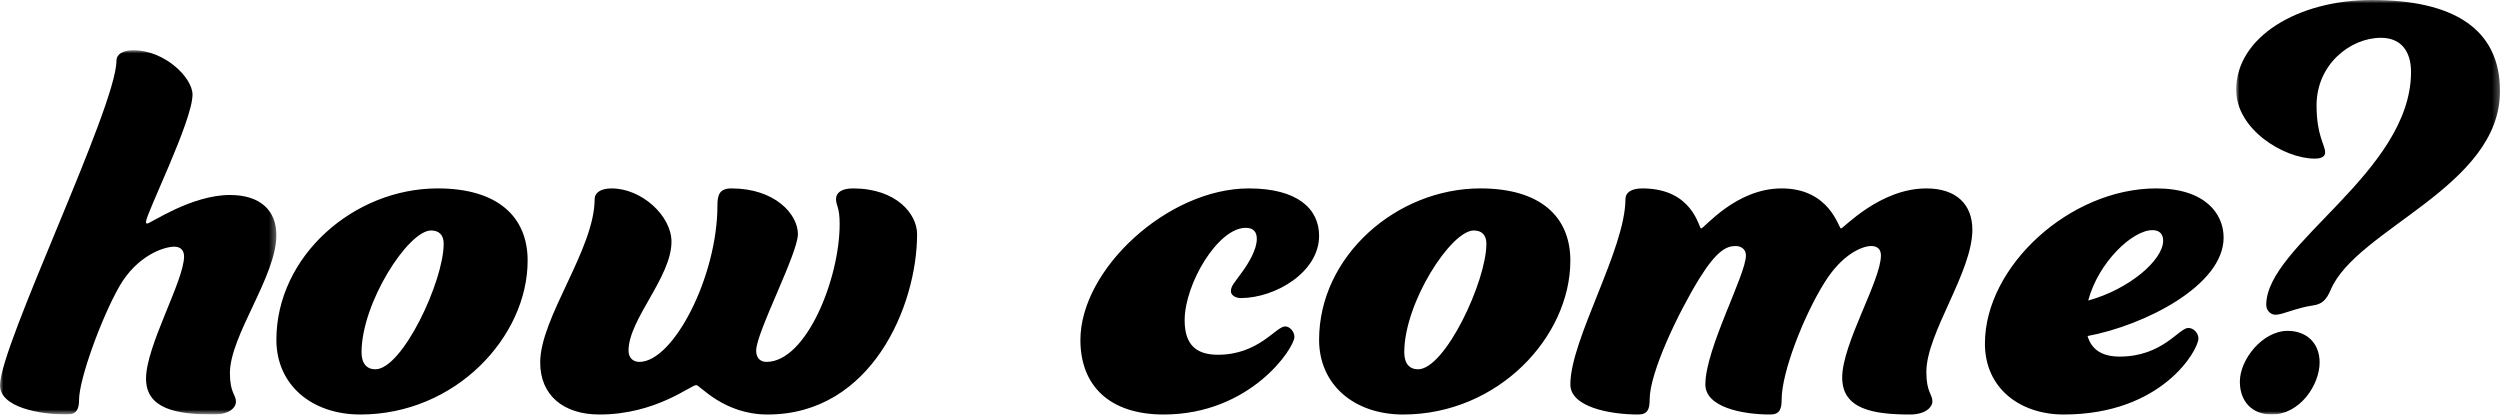
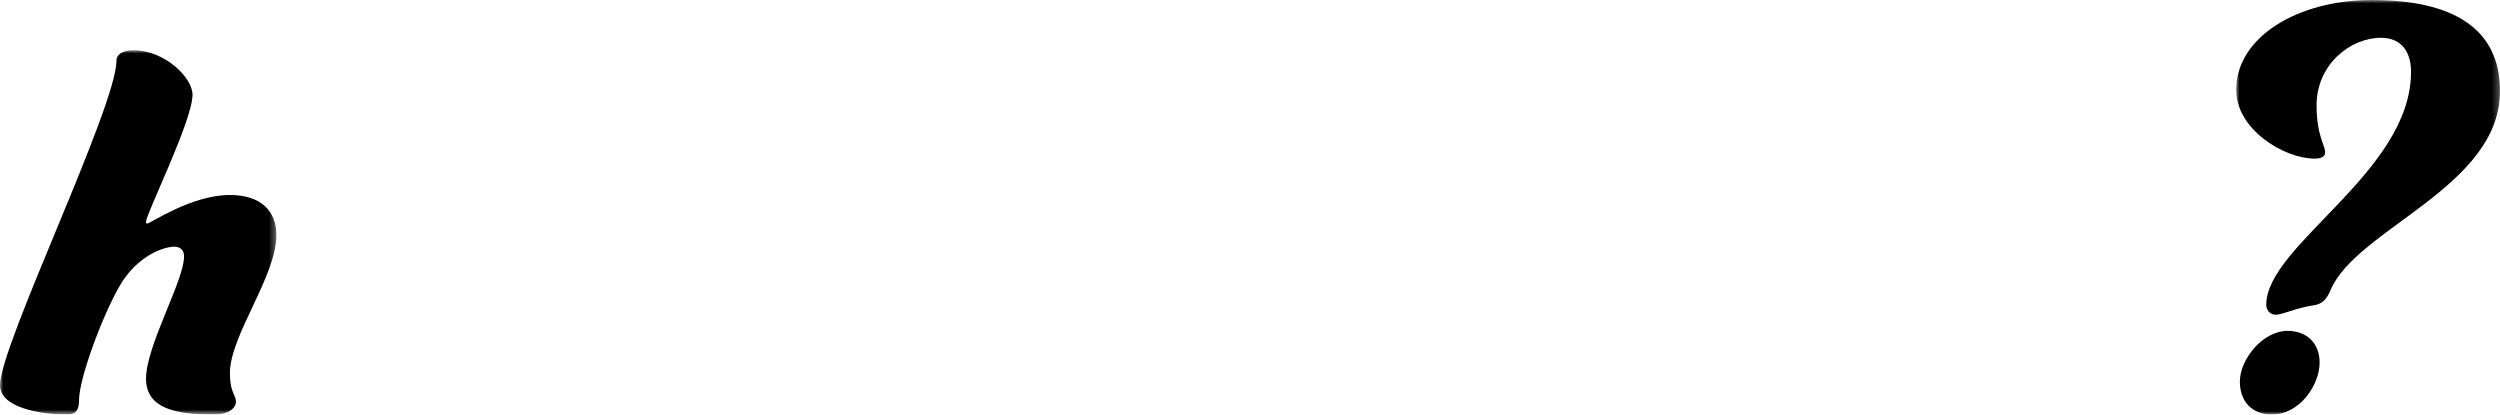
<svg xmlns="http://www.w3.org/2000/svg" xmlns:xlink="http://www.w3.org/1999/xlink" width="386" height="64" viewBox="0 0 386 64">
  <defs>
    <path id="a" d="M0 0h42.673v56.242H0z" />
    <path id="c" d="M0 0h40.734v64H0z" />
  </defs>
  <g fill="none" fill-rule="evenodd">
    <g transform="translate(0 7.758)">
      <mask id="b" fill="#fff">
        <use xlink:href="#a" />
      </mask>
      <path d="M22.548 26.477c0 .188 0 .282.186.282.467 0 6.804-4.412 12.766-4.412 4.752 0 7.173 2.44 7.173 6.196 0 6.384-7.173 15.492-7.173 21.313 0 3.1.933 3.287.933 4.414 0 .844-.933 1.972-3.448 1.972-5.685 0-10.437-.845-10.437-5.541 0-5.069 5.872-15.116 5.872-18.872 0-.845-.467-1.502-1.492-1.502-1.676 0-5.776 1.41-8.48 6.102-2.795 4.884-6.242 14.366-6.242 17.56 0 1.408-.373 2.253-1.865 2.253-4.286 0-10.342-1.128-10.342-4.508C0 45.537 17.981 8.731 17.981 1.597c0-.94.934-1.597 2.61-1.597 4.847 0 9.133 4.226 9.133 6.853 0 4.038-7.176 18.404-7.176 19.624" fill="#000" mask="url(#b)" />
    </g>
-     <path d="M68.504 37.623c0-1.358-.738-2.038-1.944-2.038-3.516 0-10.738 11.153-10.738 18.814 0 1.746.831 2.62 2.129 2.62 4.165 0 10.553-13.577 10.553-19.396M42.674 52.46c0-12.898 11.944-23.37 24.906-23.37 9.257 0 13.887 4.362 13.887 11.152C81.467 51.974 70.357 64 55.637 64c-7.5 0-12.964-4.558-12.964-11.54M91.813 30.734c0-.967.934-1.643 2.614-1.643 4.671 0 9.249 4.253 9.249 8.219 0 5.511-6.63 11.991-6.63 16.826 0 1.16.746 1.74 1.679 1.74 5.23 0 12.048-13.15 12.048-24.176 0-1.546.28-2.61 2.15-2.61 6.724 0 10.273 3.965 10.273 7.06 0 2.998-6.444 15.183-6.444 17.986 0 1.16.654 1.74 1.587 1.74 6.166 0 11.304-12.86 11.304-21.274 0-2.707-.56-2.805-.56-3.868 0-.967.838-1.643 2.613-1.643 6.723 0 9.902 3.964 9.902 7.058 0 11.025-7.007 27.851-23.072 27.851-6.818 0-10.461-4.544-11.022-4.544-.841 0-6.257 4.544-14.944 4.544-5.604 0-9.153-2.997-9.153-8.027 0-6.961 8.406-17.503 8.406-25.239M179.669 64c-8.381 0-12.855-4.472-12.855-11.509 0-10.94 13.522-23.4 25.999-23.4 7.523 0 10.855 3.138 10.855 7.324 0 5.611-6.76 9.606-12.096 9.606-.853 0-1.52-.475-1.52-1.045 0-.857.571-1.332 1.713-2.95 1.048-1.426 2.287-3.519 2.287-5.135 0-1.143-.573-1.714-1.716-1.714-4.286 0-9.426 8.657-9.426 14.269 0 3.806 1.807 5.328 5.14 5.328 6.287 0 8.953-4.376 10.383-4.376.667 0 1.426.761 1.426 1.617 0 1.712-6.761 11.985-20.19 11.985M229.499 37.623c0-1.358-.738-2.038-1.944-2.038-3.516 0-10.738 11.153-10.738 18.814 0 1.746.83 2.62 2.129 2.62 4.165 0 10.553-13.577 10.553-19.396m-25.83 14.837c0-12.898 11.944-23.37 24.906-23.37 9.257 0 13.887 4.362 13.887 11.152 0 11.732-11.11 23.758-25.83 23.758-7.5 0-12.964-4.558-12.964-11.54M250.97 30.734c0-.967.841-1.643 2.618-1.643 7.852 0 8.694 6.187 9.065 6.187.468 0 5.33-6.187 12.433-6.187 7.478 0 8.788 6.187 9.162 6.187.374 0 5.984-6.187 13.18-6.187 4.676 0 7.105 2.513 7.105 6.38 0 6.577-7.104 15.958-7.104 21.953 0 3.19.933 3.384.933 4.546 0 .87-1.026 2.03-3.458 2.03-5.794 0-10.47-.87-10.47-5.706 0-5.22 5.982-14.989 5.982-18.858 0-.87-.465-1.45-1.494-1.45-1.403 0-4.487 1.258-7.197 5.609-3.274 5.222-6.64 13.927-6.64 18.084 0 1.451-.279 2.321-1.773 2.321-4.394 0-10.004-1.16-10.004-4.642 0-5.511 6.265-16.924 6.265-19.922 0-.87-.655-1.45-1.59-1.45-1.403 0-2.897.678-5.61 5.03-3.27 5.318-7.665 14.506-7.665 18.663 0 1.451-.28 2.321-1.775 2.321-4.393 0-10.47-1.16-10.47-4.642 0-6.962 8.506-20.888 8.506-28.624M322.42 46.402c6.32-1.731 11.57-6.252 11.57-9.233 0-1.154-.681-1.635-1.654-1.635-3.111 0-8.362 5.002-9.916 10.868m15.46 4.231c.78 0 1.557.77 1.557 1.634 0 1.731-5.543 11.733-20.809 11.733-6.615 0-12.156-3.942-12.156-10.962 0-11.925 13.125-23.947 26.448-23.947 7.486 0 10.407 3.847 10.407 7.598 0 7.405-12.252 13.56-21.006 15.194.586 2.02 2.14 3.174 4.957 3.174 6.616 0 9.142-4.424 10.602-4.424" fill="#000" />
    <g transform="translate(345.266)">
      <mask id="d" fill="#fff">
        <use xlink:href="#c" />
      </mask>
      <path d="M7.957 51.085c2.84 0 4.926 1.817 4.926 4.88C12.883 59.407 9.85 64 5.496 64 2.46 64 .568 61.99.568 58.93c0-3.445 3.506-7.845 7.389-7.845m4.453-34.821c0 4.686 1.326 6.122 1.326 7.268 0 .574-.473.959-1.611.959C7.389 24.49 0 19.994 0 13.87 0 5.74 9.474 0 20.935 0c12.41 0 19.799 4.305 19.799 14.063 0 14.828-22.17 21.238-26.148 30.708-.662 1.53-1.323 2.2-2.746 2.392-2.65.383-4.64 1.435-5.78 1.435-.66 0-1.418-.576-1.418-1.531 0-9.28 22.354-20.472 22.354-35.97 0-3.253-1.608-5.261-4.642-5.261-4.733 0-9.944 4.112-9.944 10.428" fill="#000" mask="url(#d)" />
    </g>
  </g>
</svg>